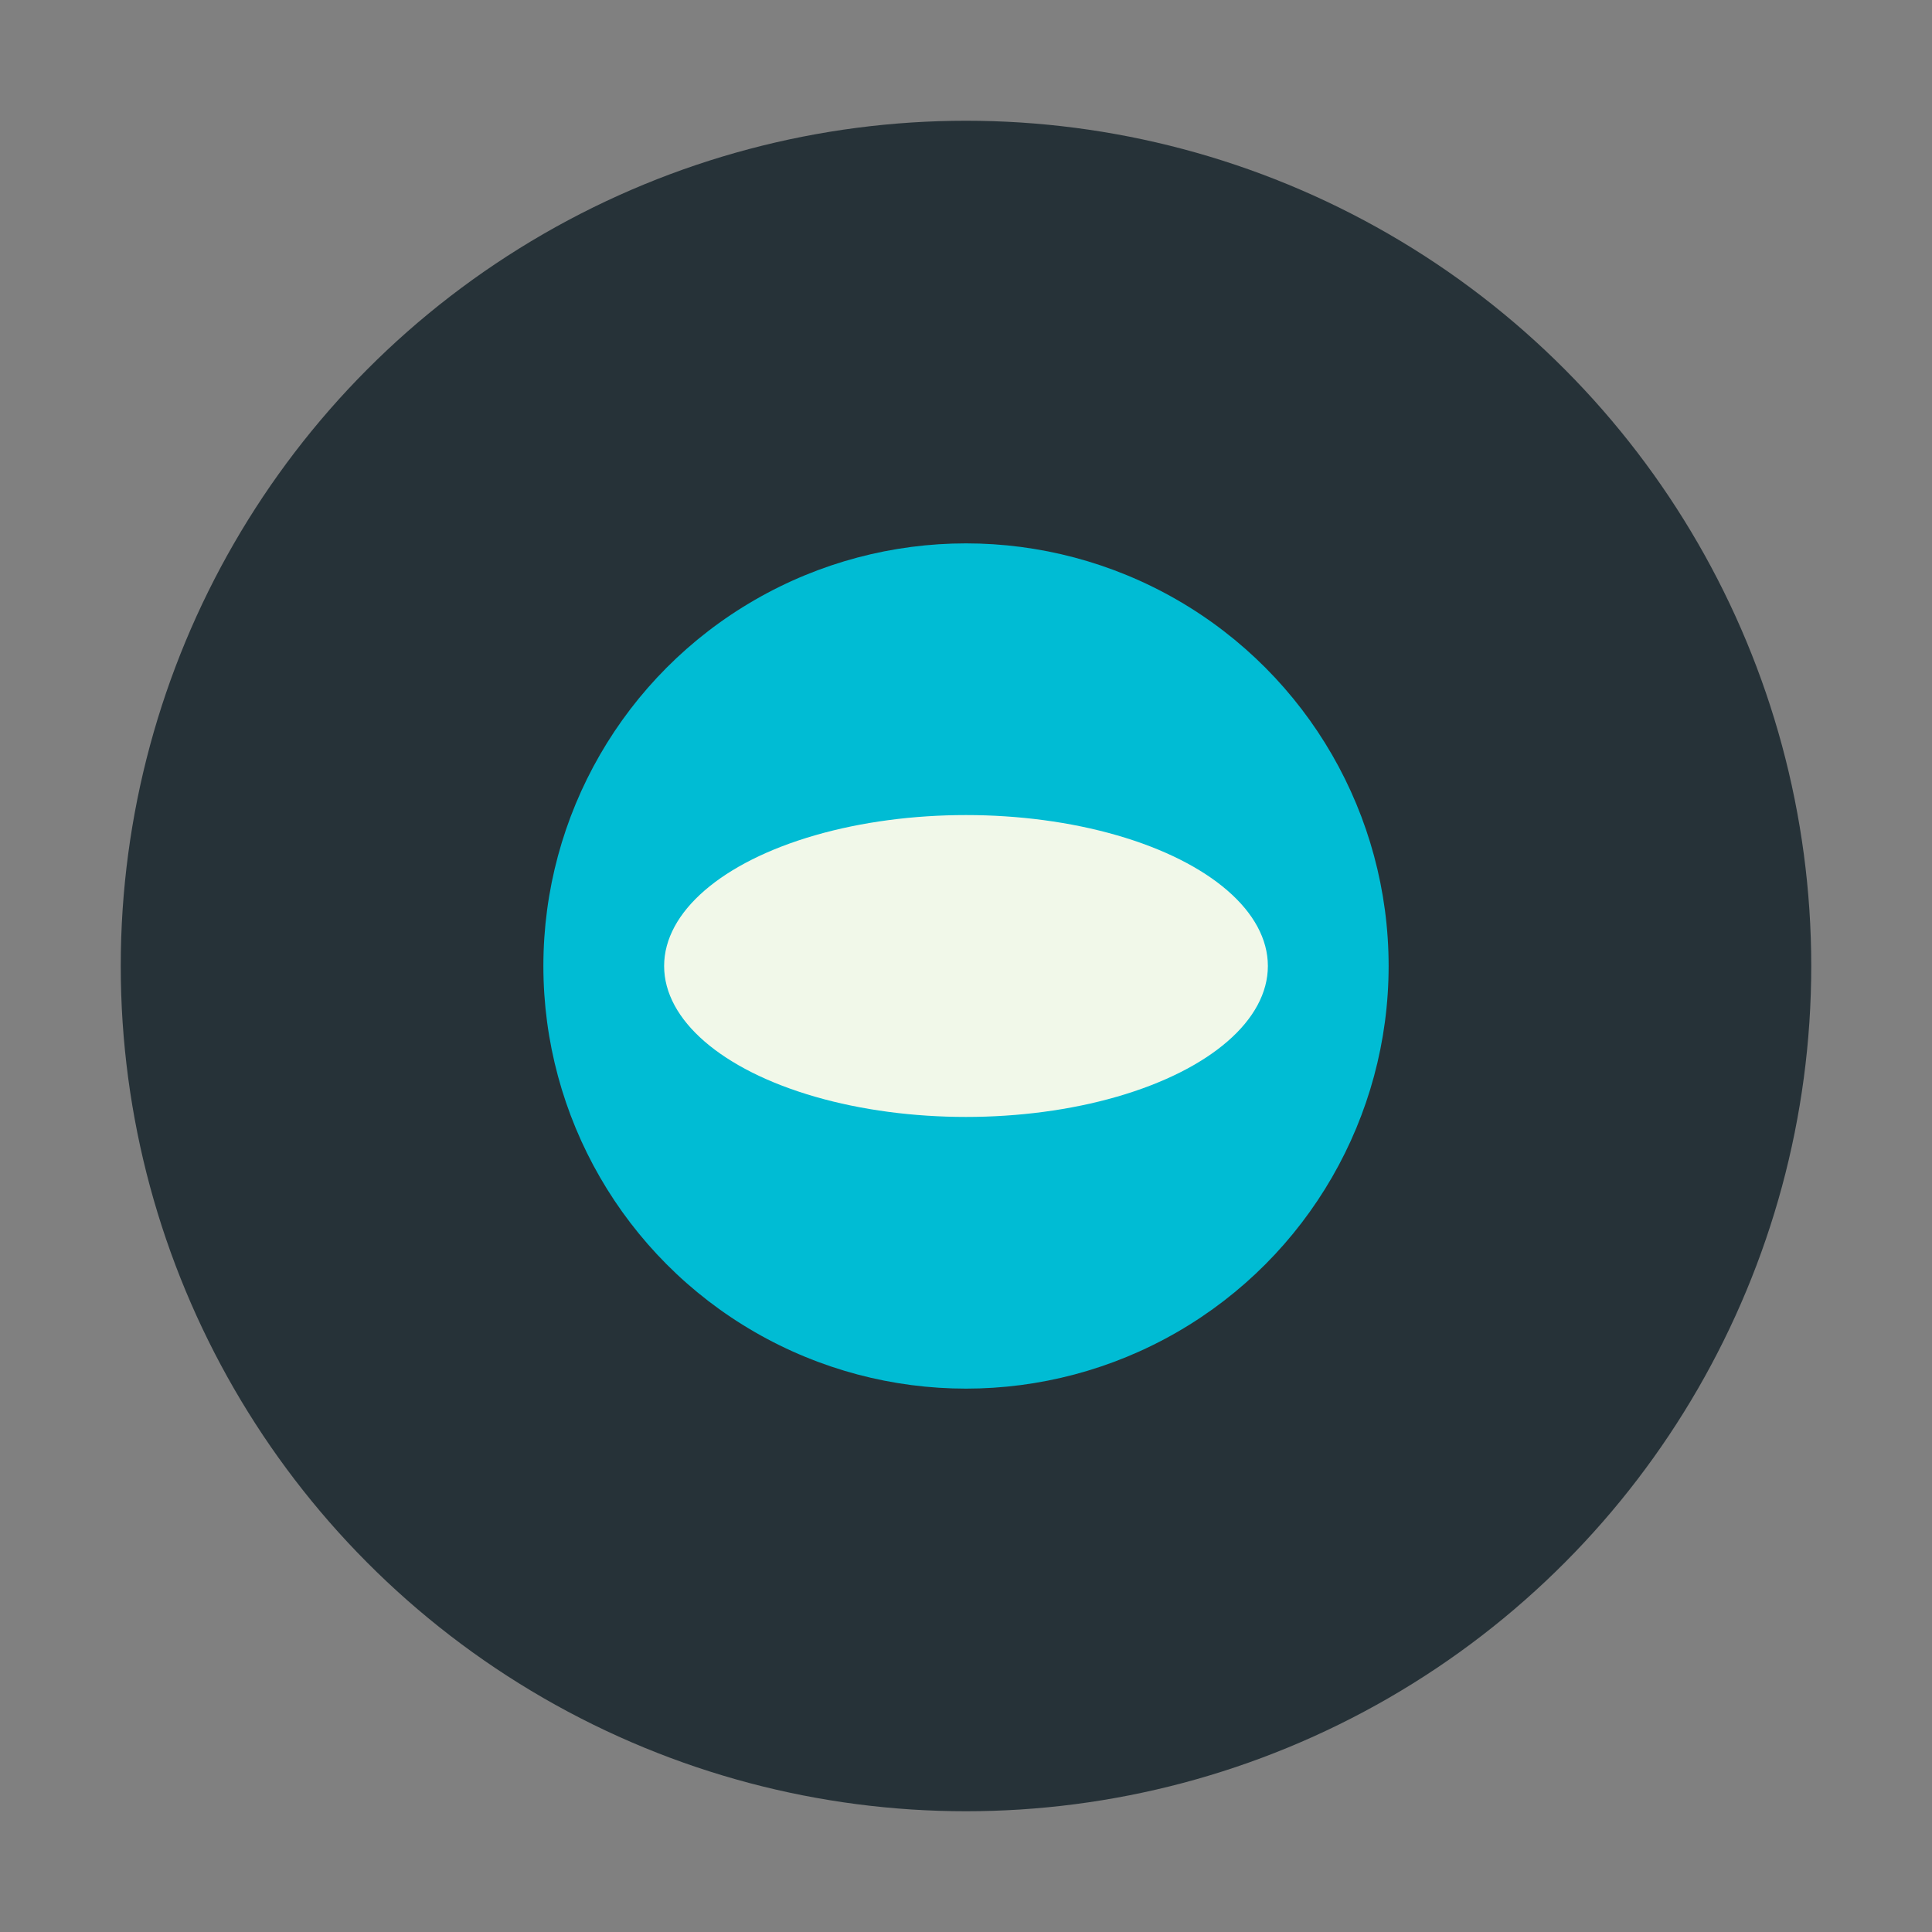
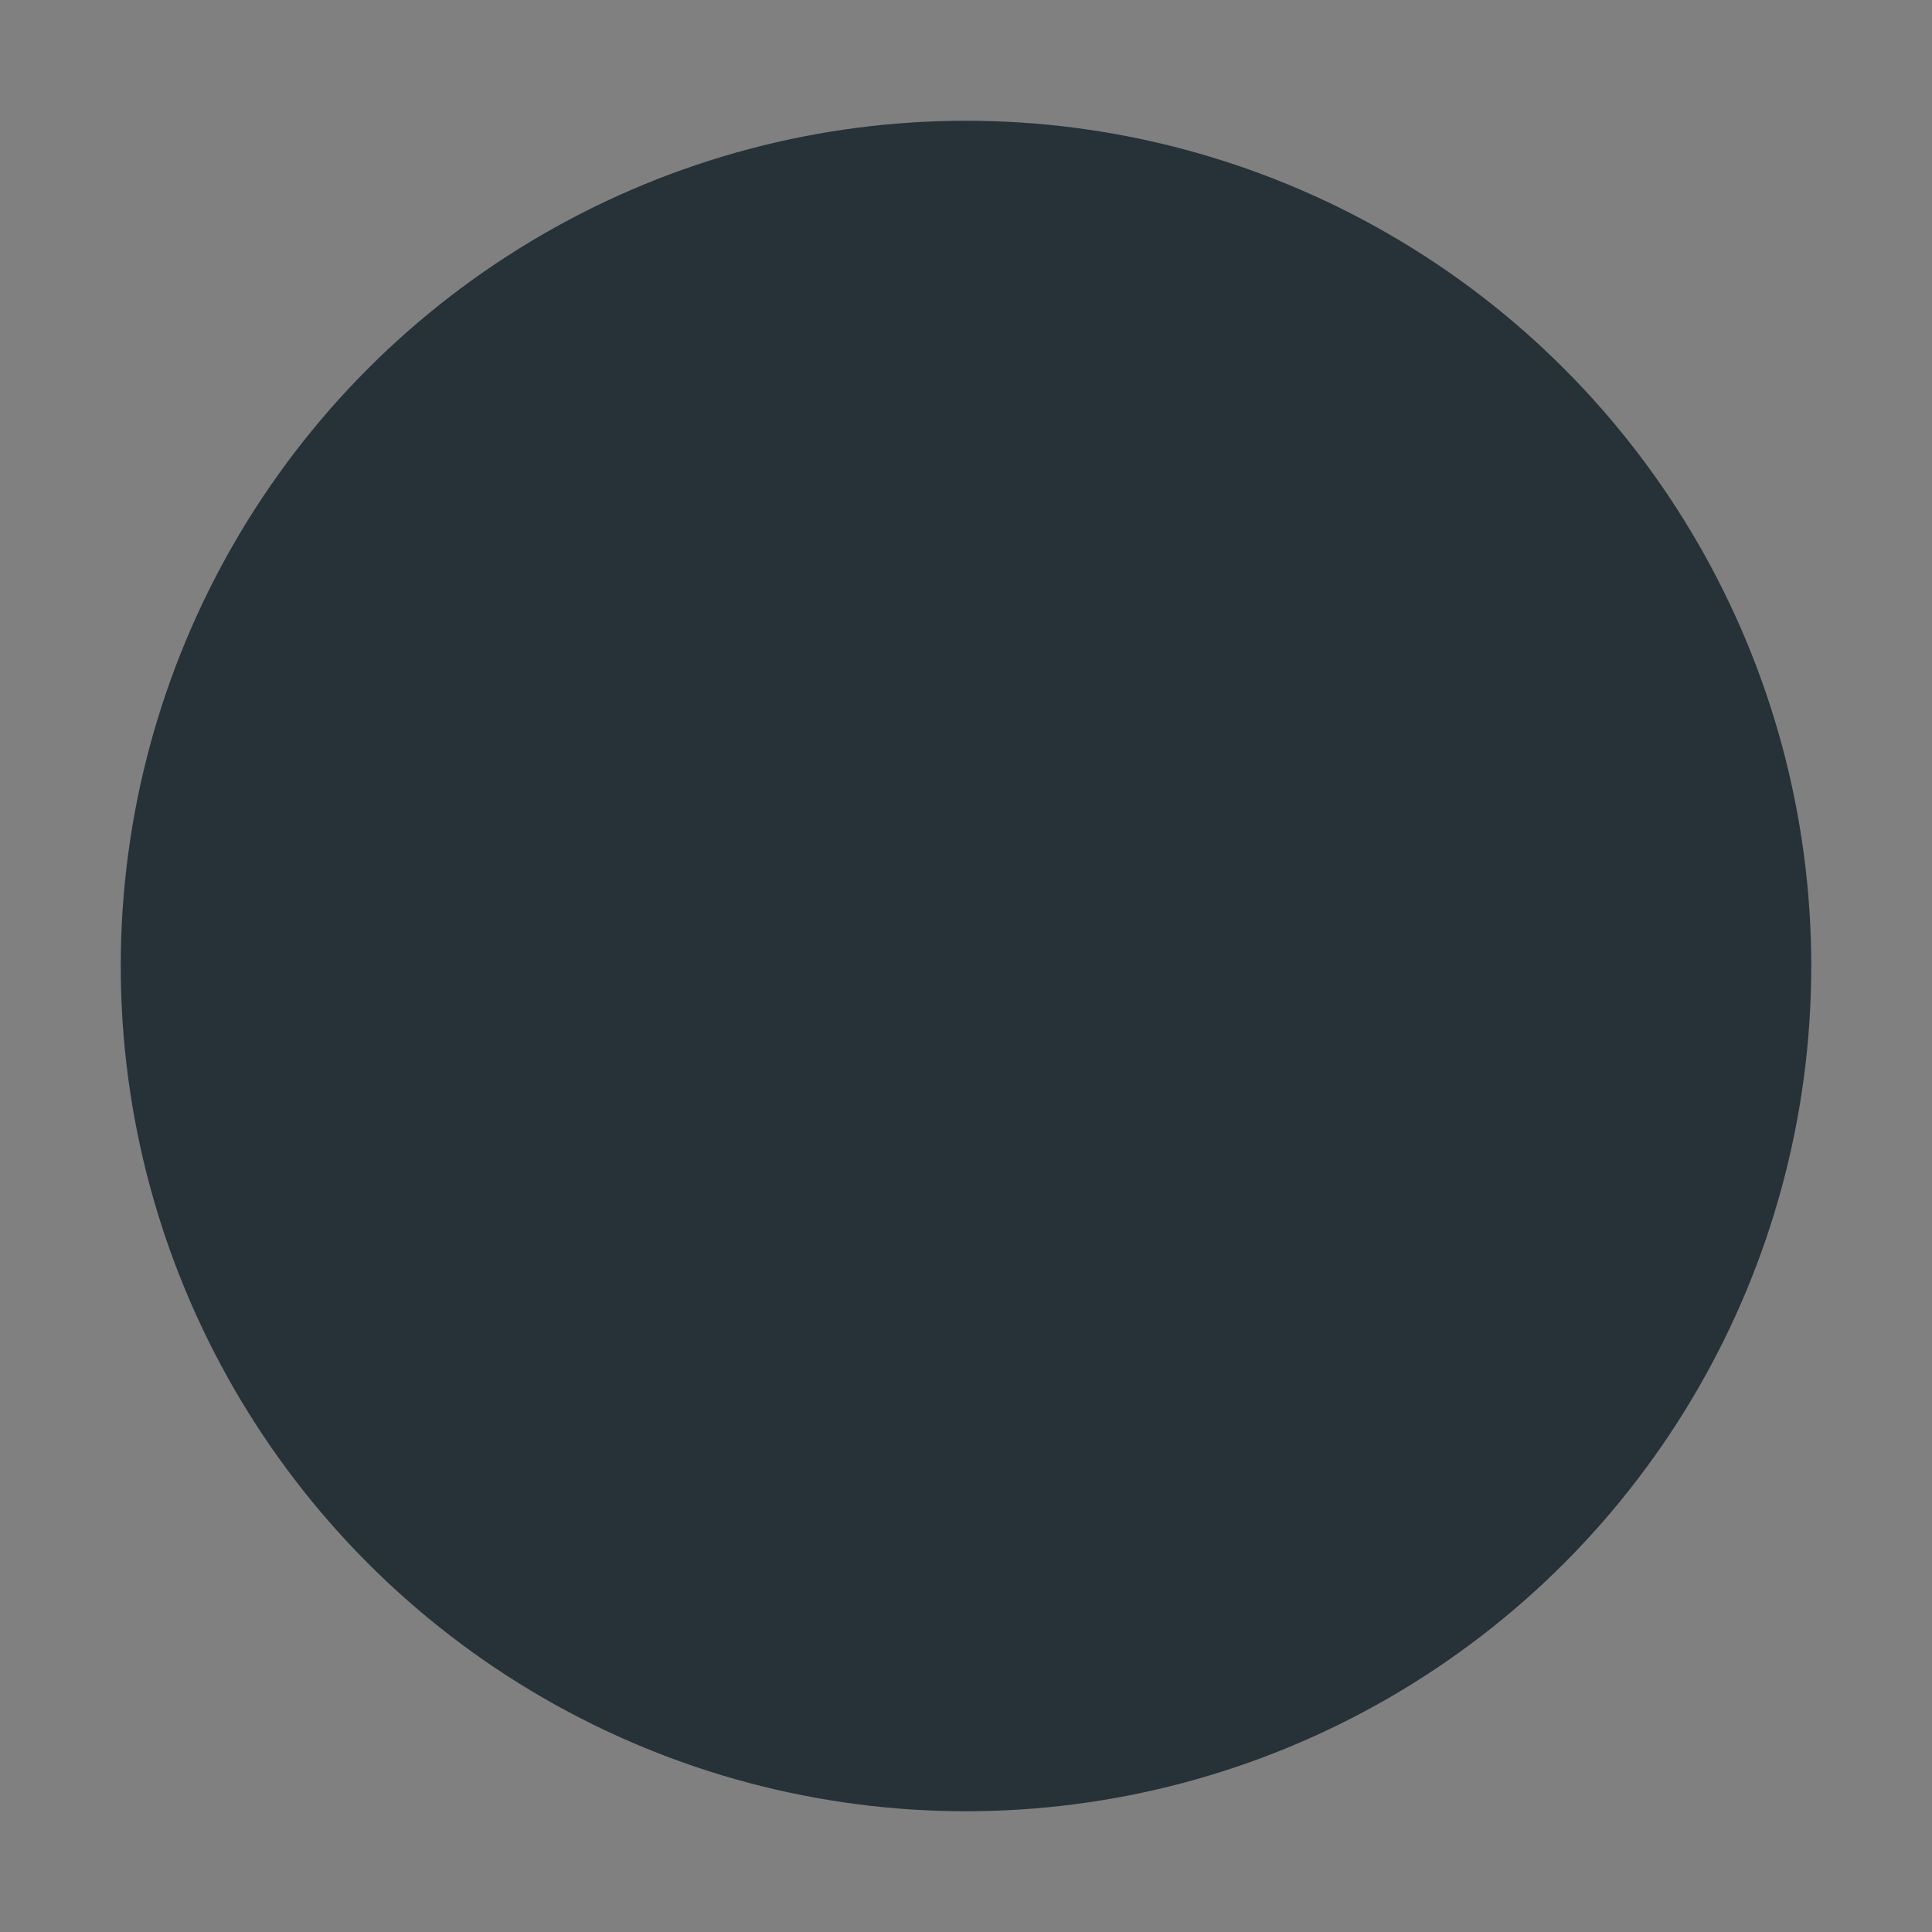
<svg xmlns="http://www.w3.org/2000/svg" width="32" height="32" viewBox="0 0 32 32">
  <rect x="0" y="0" width="32" height="32" fill="#808080" stroke="none" />
  <circle cx="16" cy="16" r="14" fill="#263238" />
-   <circle cx="16" cy="16" r="7" fill="#00BCD4" />
-   <ellipse cx="16" cy="16" rx="5" ry="2.5" fill="#F1F8E9" />
</svg>